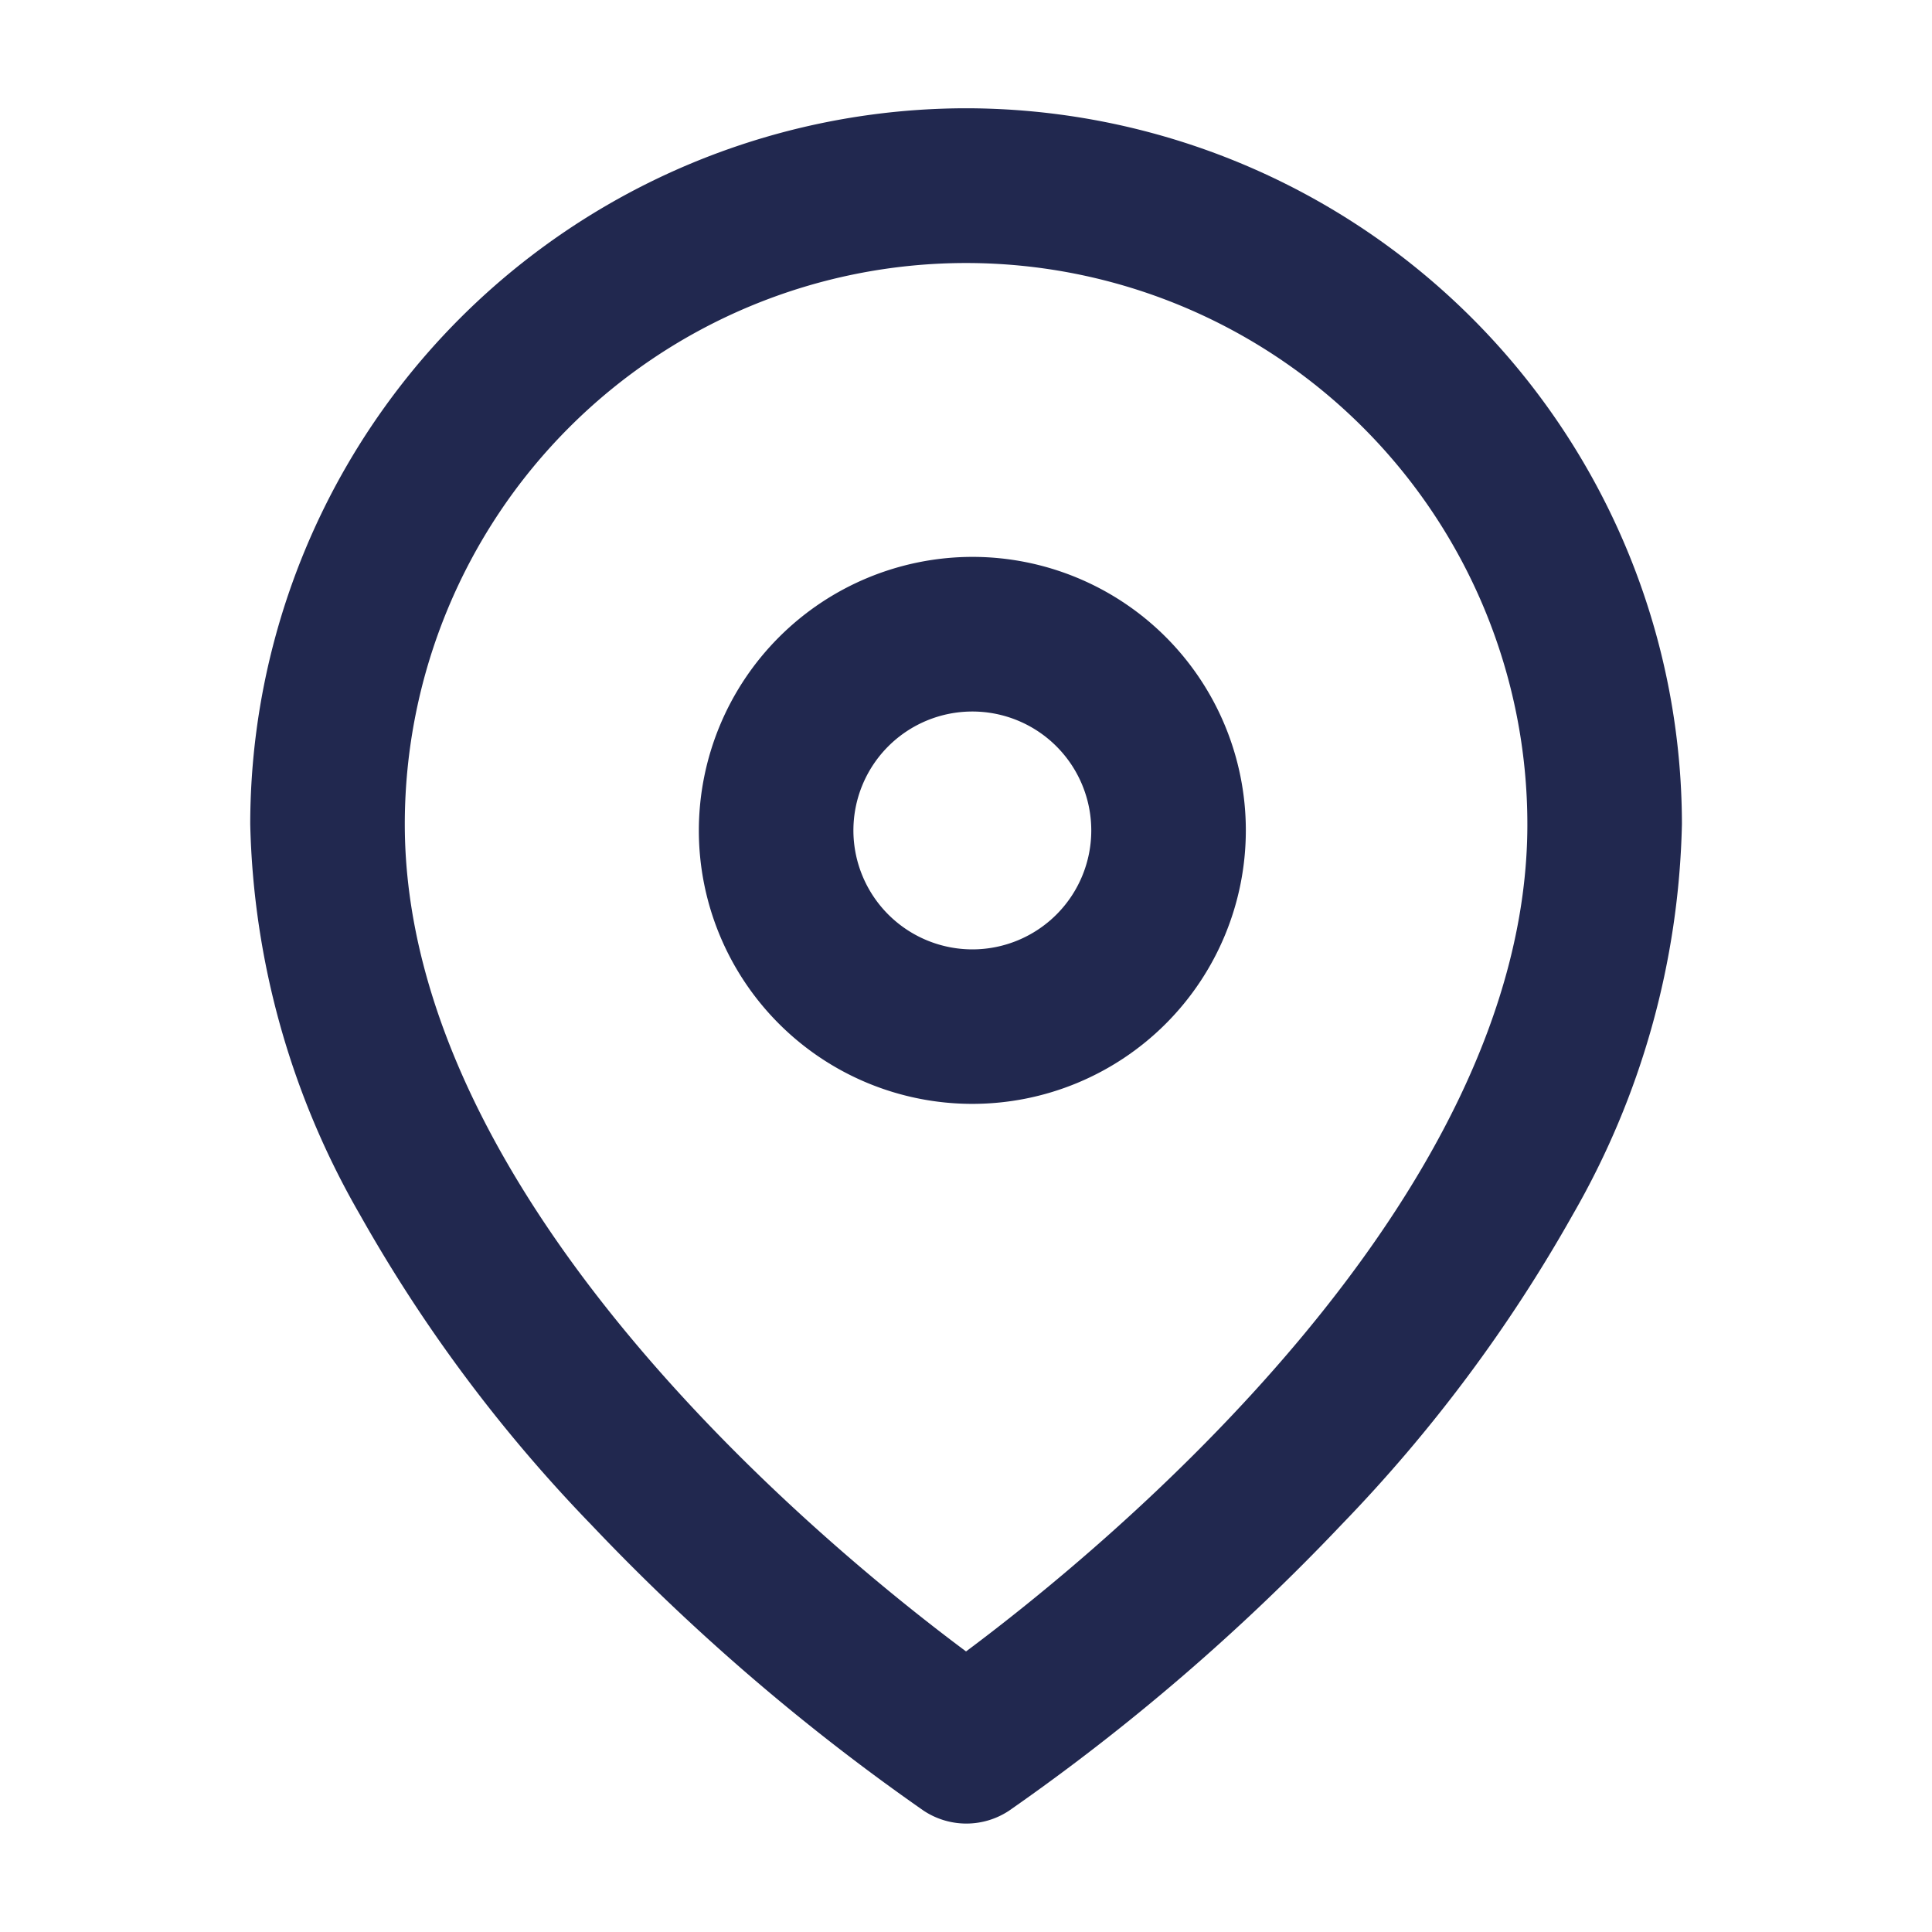
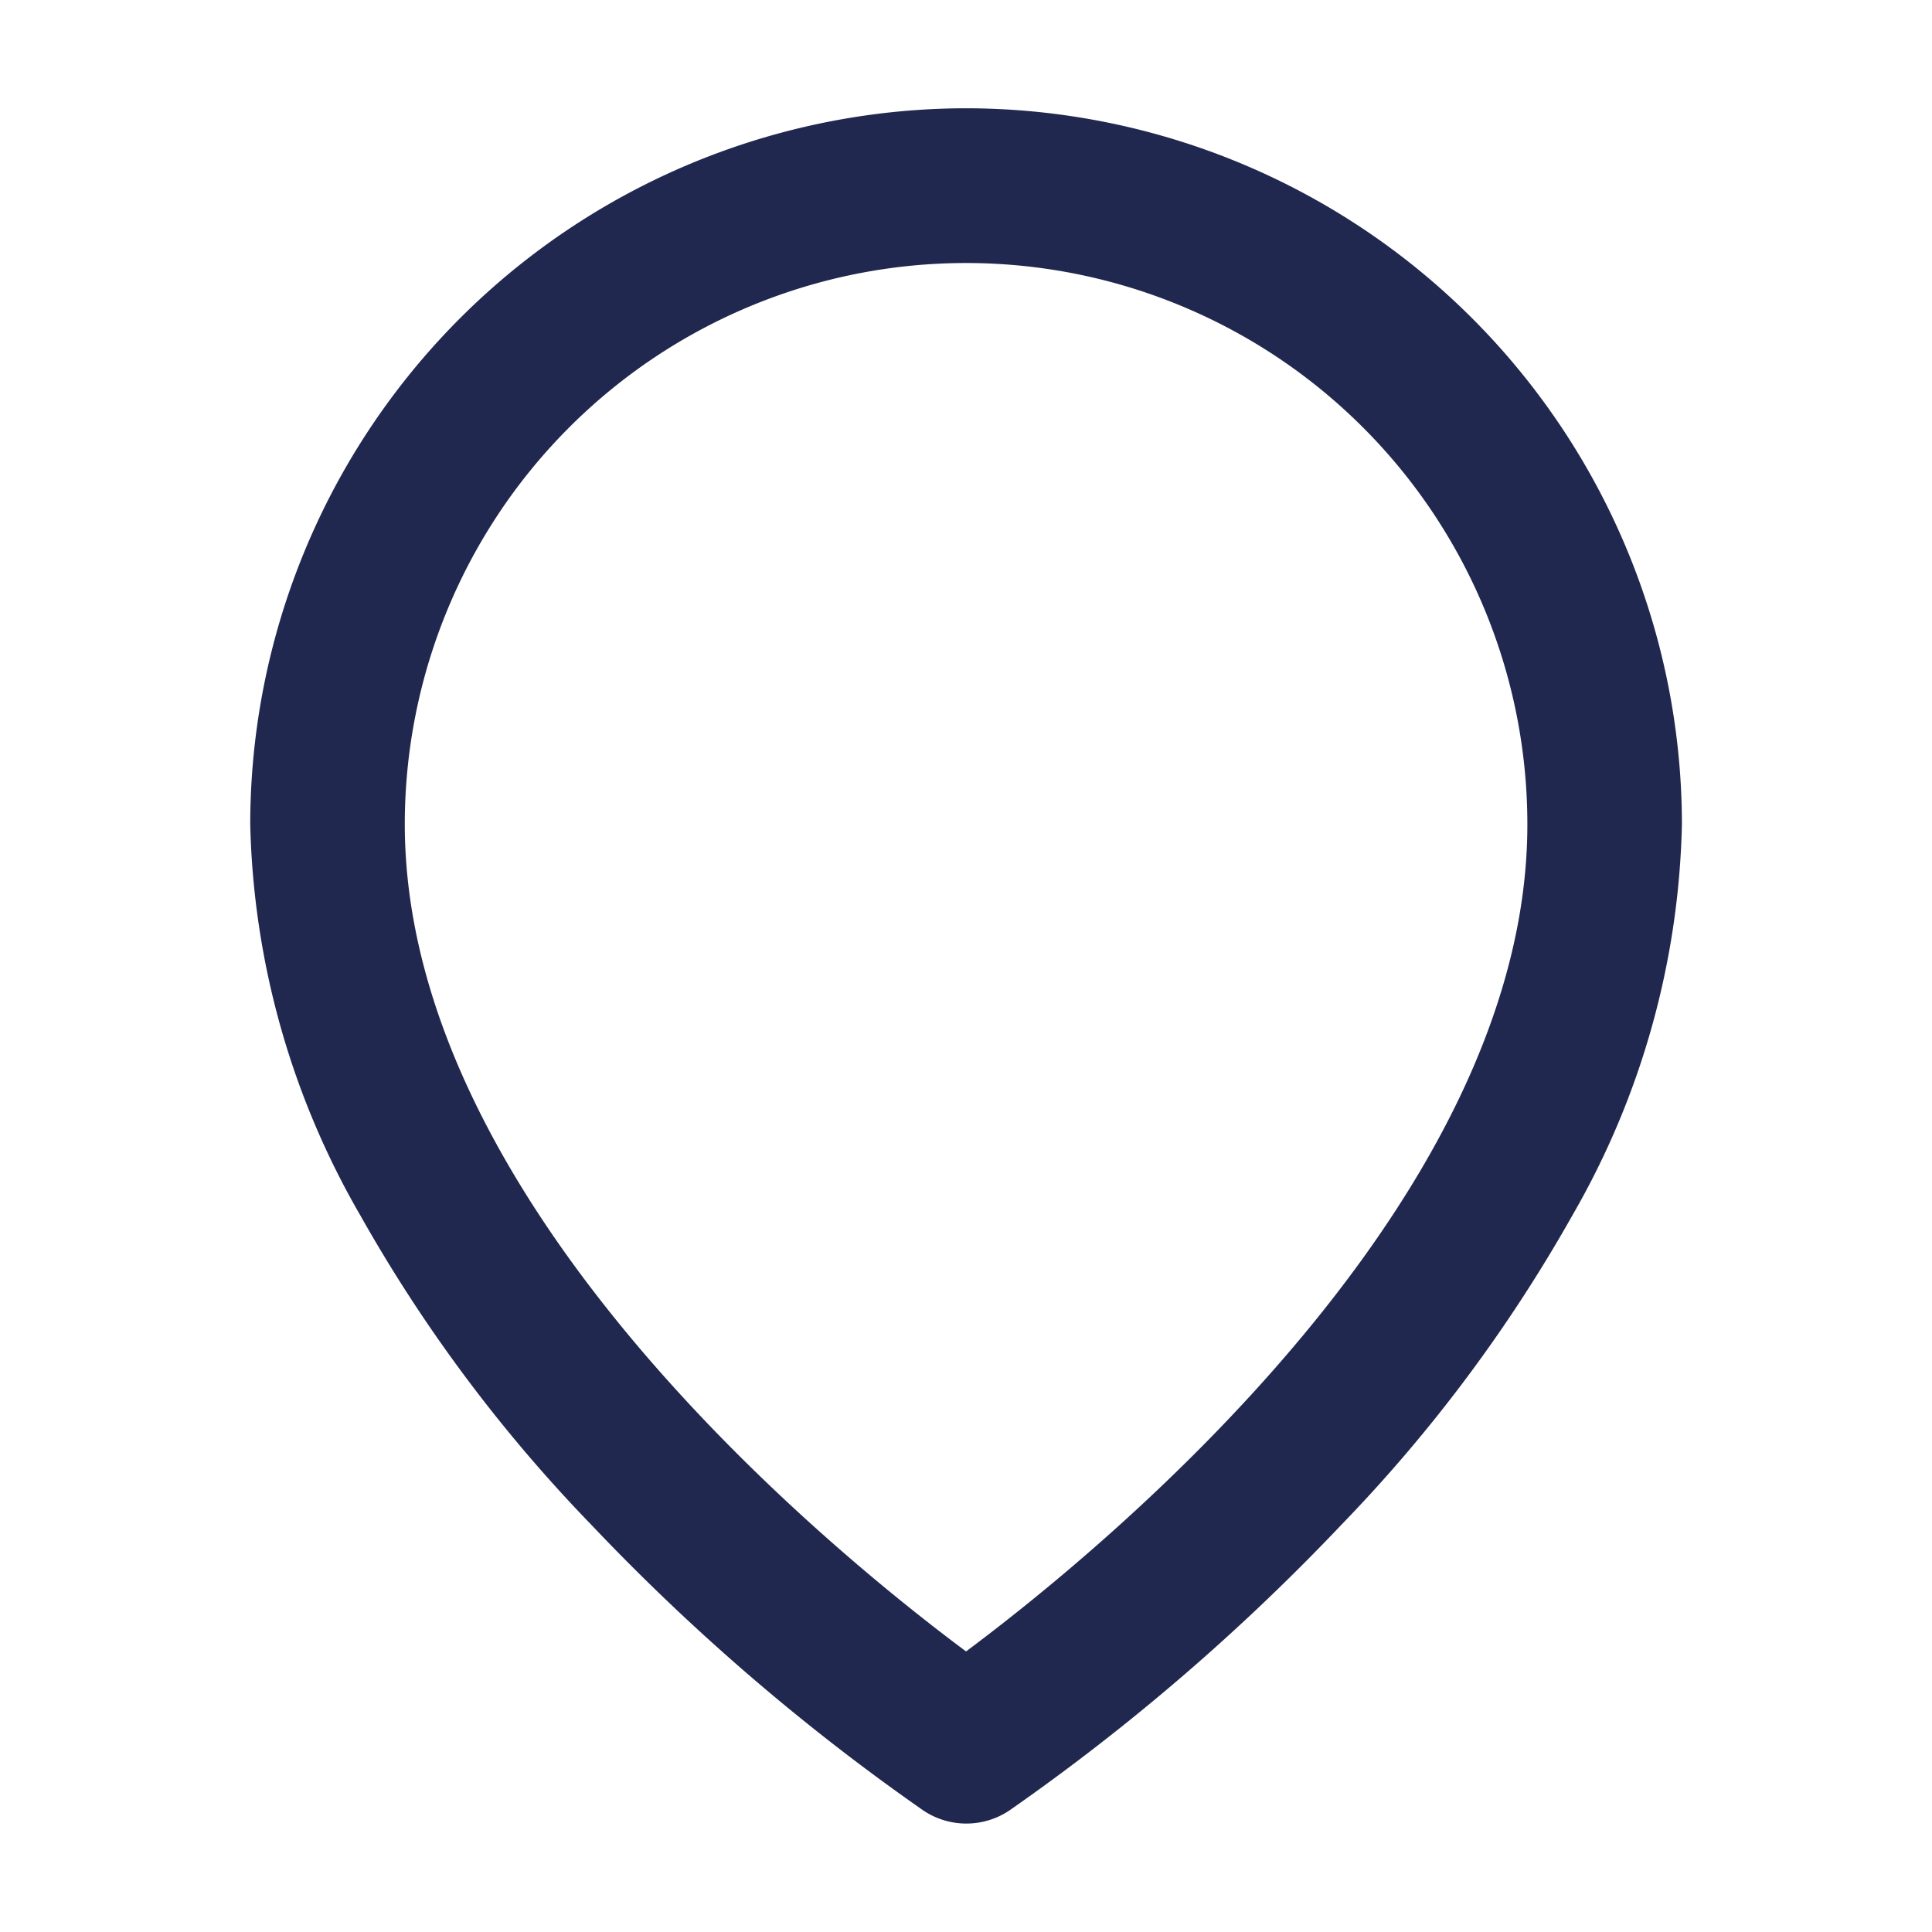
<svg xmlns="http://www.w3.org/2000/svg" width="25" height="25" viewBox="0 0 25 25">
  <g id="Pin_Map" data-name="Pin Map" transform="translate(-21006 -19)">
    <g id="map-pin" transform="translate(21007.238 20.401)">
      <path id="Trazado_2488" data-name="Trazado 2488" d="M11.263,0a9.273,9.273,0,0,1,9.263,9.263,10.572,10.572,0,0,1-1.413,5.055,19.509,19.509,0,0,1-2.992,4.01,27.949,27.949,0,0,1-4.3,3.7,1,1,0,0,1-1.109,0,27.949,27.949,0,0,1-4.3-3.7,19.509,19.509,0,0,1-2.992-4.01A10.572,10.572,0,0,1,2,9.263,9.273,9.273,0,0,1,11.263,0Zm0,19.968c1.785-1.331,7.263-5.816,7.263-10.7A7.263,7.263,0,1,0,4,9.263C4,14.162,9.476,18.638,11.262,19.968Z" transform="translate(0 0)" fill="#21284f" />
-       <path id="Elipse_102" data-name="Elipse 102" d="M2.54-1A3.539,3.539,0,1,1-1,2.54,3.544,3.544,0,0,1,2.54-1Zm0,5.079A1.539,1.539,0,1,0,1,2.54,1.541,1.541,0,0,0,2.54,4.079Z" transform="translate(8.805 6.805)" fill="#21284f" />
    </g>
-     <rect id="Rectángulo_1876" data-name="Rectángulo 1876" width="25" height="25" transform="translate(21006 19)" fill="none" />
  </g>
</svg>